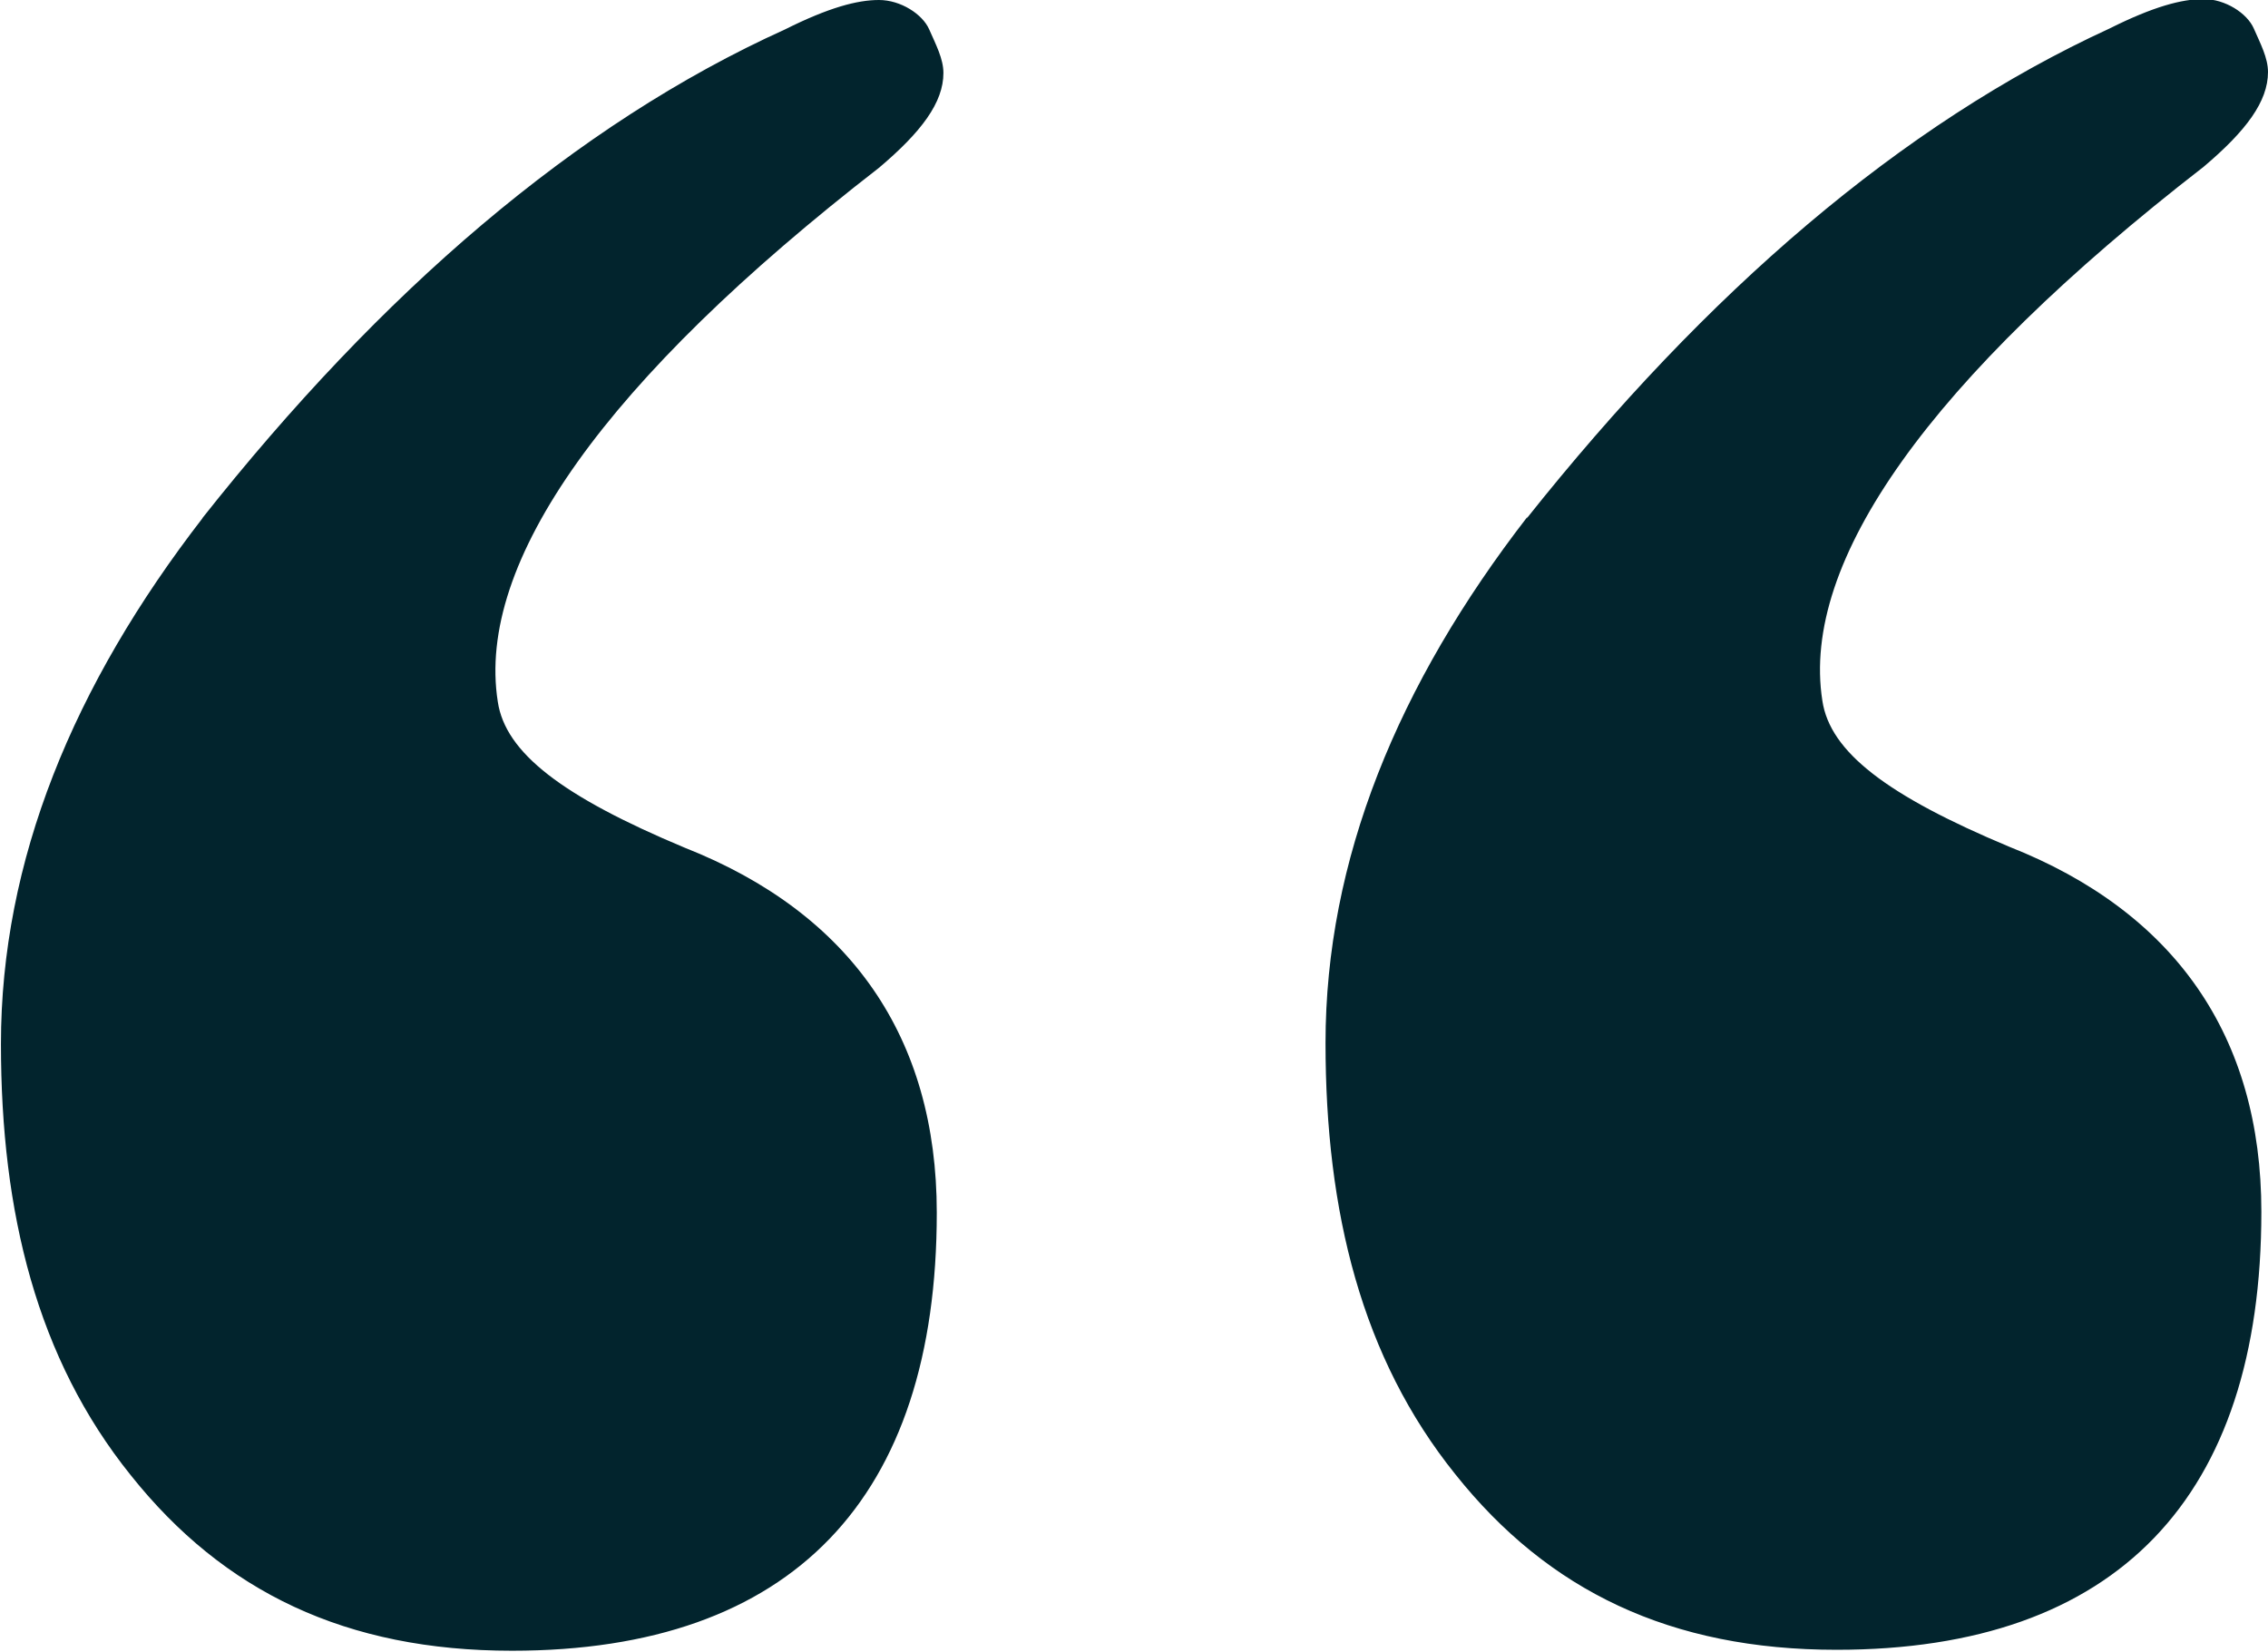
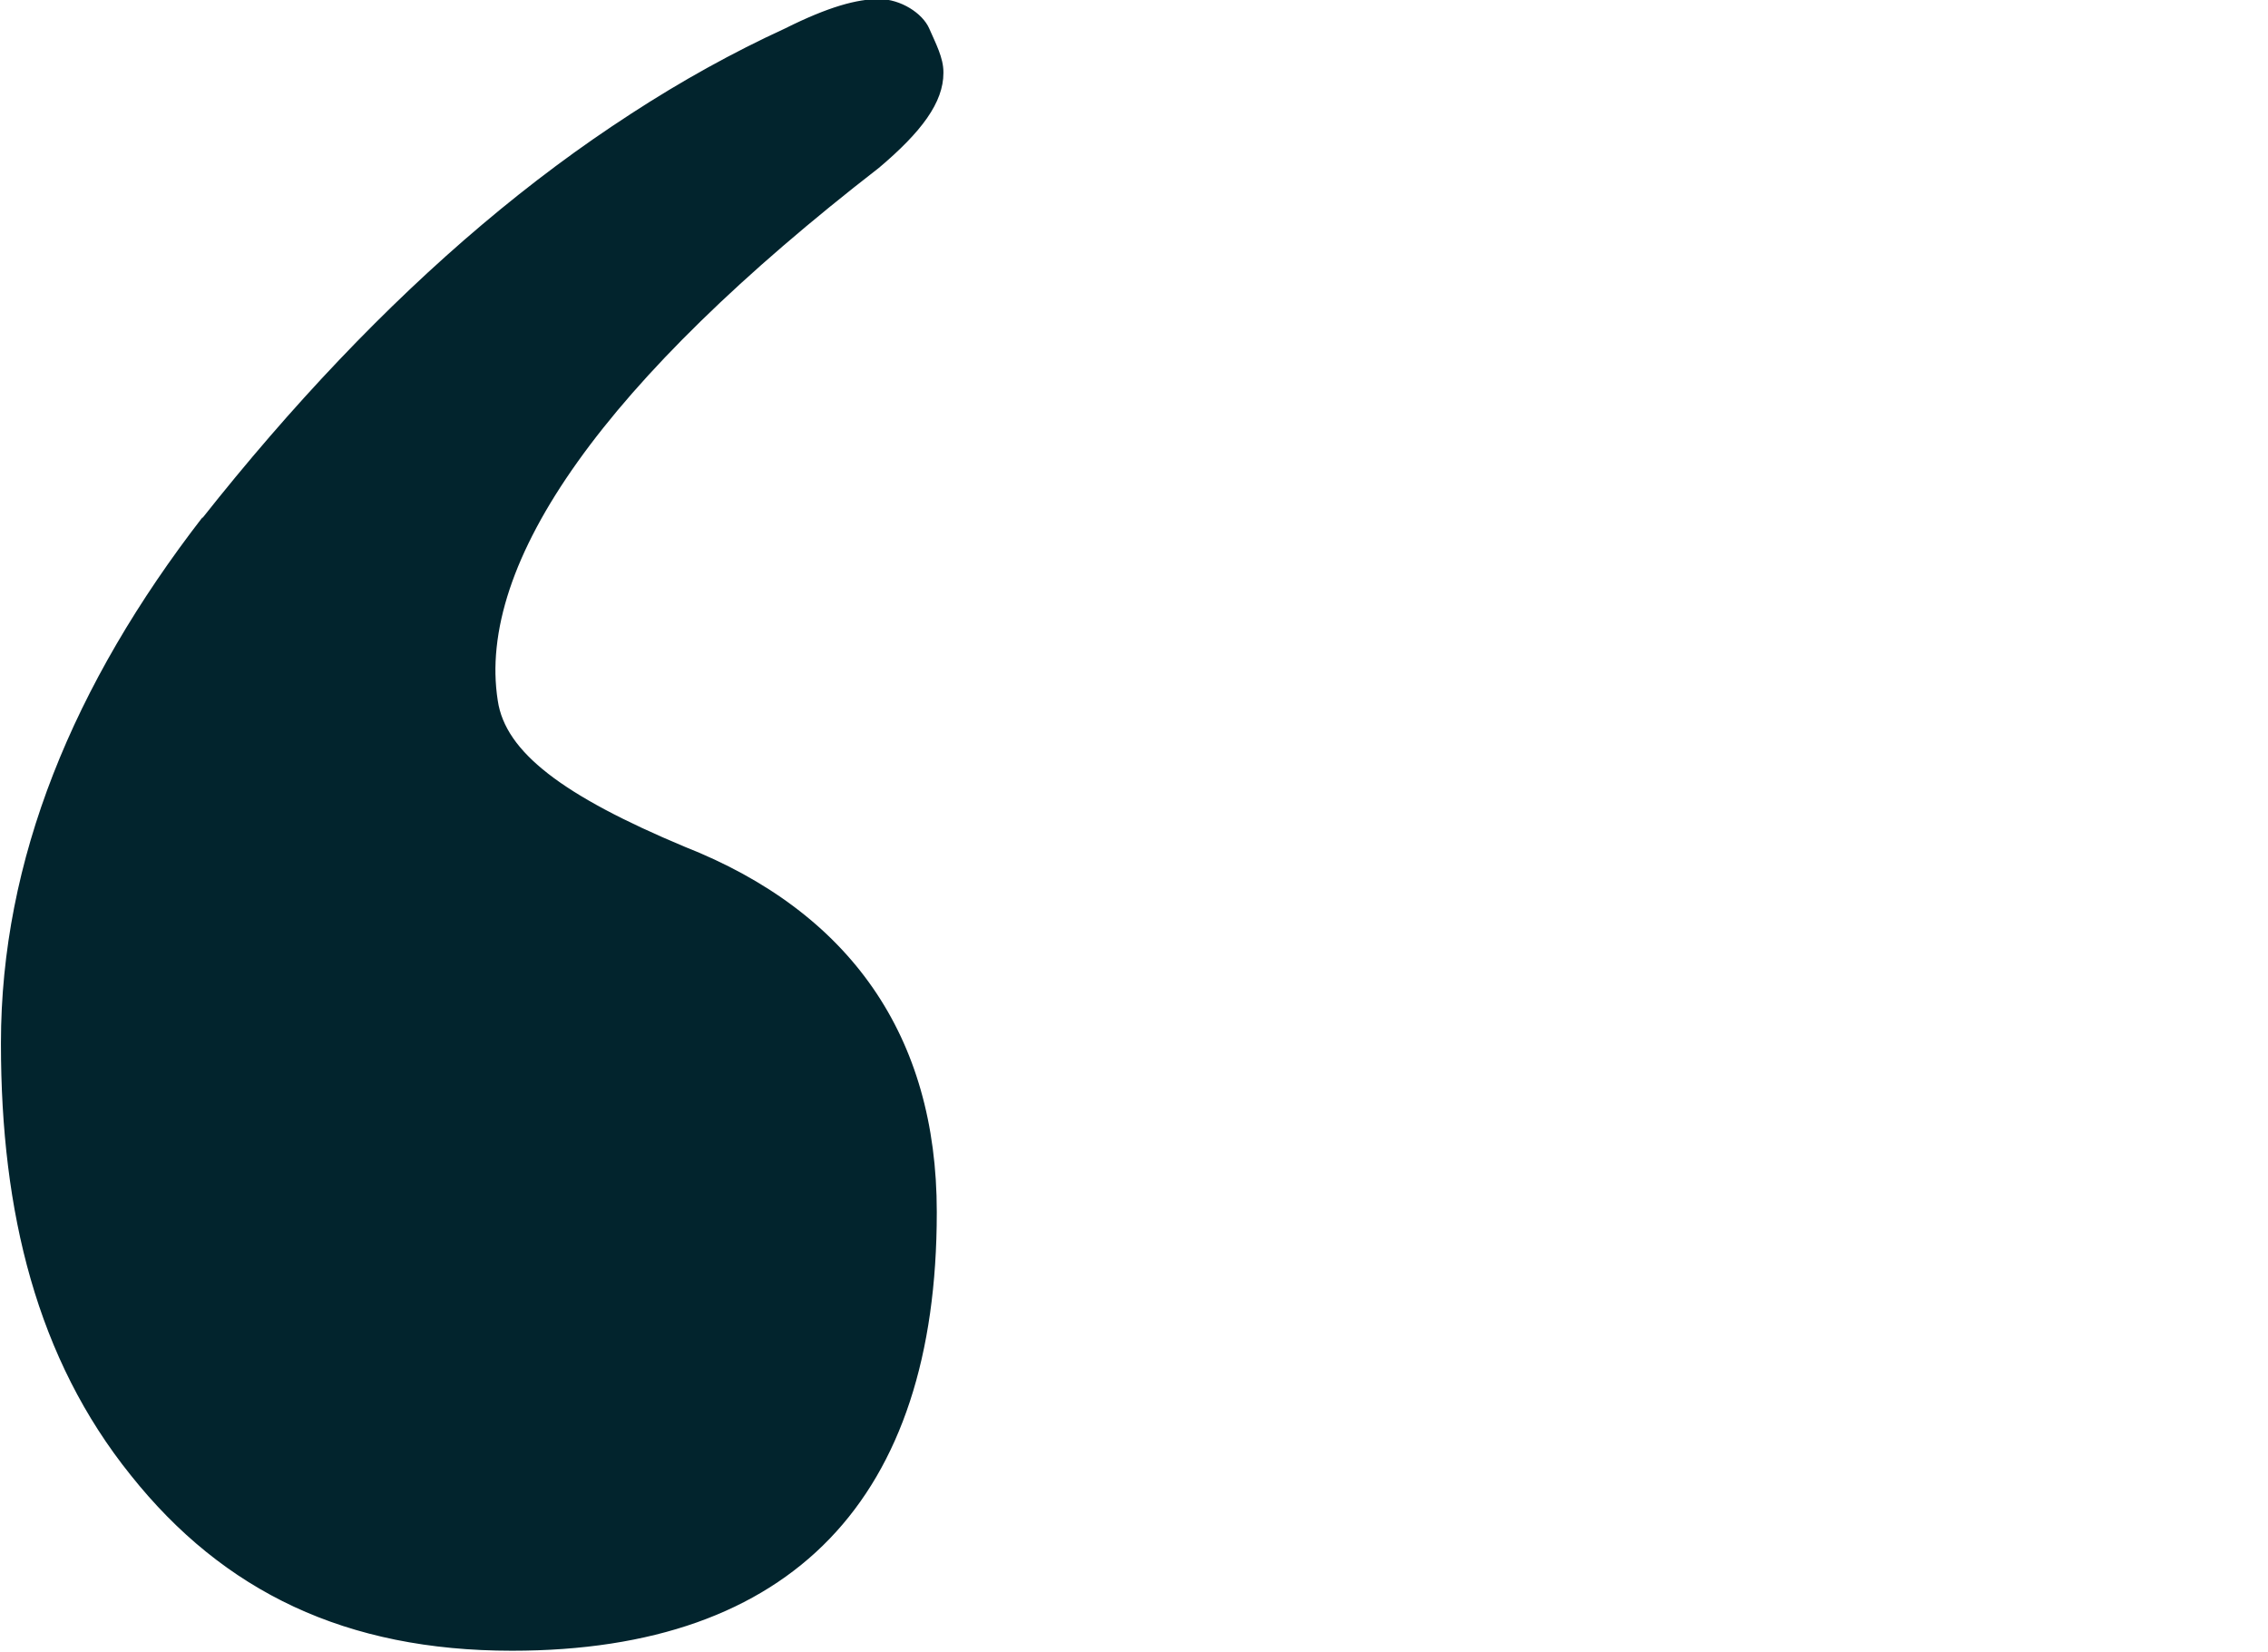
<svg xmlns="http://www.w3.org/2000/svg" id="b" viewBox="0 0 23.92 17.42">
  <defs>
    <style>.d{fill:#02242d;}</style>
  </defs>
  <g id="c">
-     <path class="d" d="M2.13,5.47C4.02,3.08,6.07,1.31,8.28,.31c.46-.23,.76-.31,.99-.31s.46,.15,.53,.31,.15,.31,.15,.46c0,.31-.23,.62-.68,1-2.89,2.24-4.25,4.16-4.02,5.63,.08,.54,.68,1,1.97,1.54,1.75,.69,2.66,2,2.66,3.85,0,3.01-1.52,4.62-4.48,4.62-1.75,0-3.04-.62-4.02-1.85-.99-1.23-1.37-2.77-1.37-4.55,0-1.93,.76-3.78,2.13-5.55Zm13.97,0c1.9-2.39,3.95-4.16,6.15-5.17,.46-.23,.76-.31,.99-.31s.46,.15,.53,.31,.15,.31,.15,.46c0,.31-.23,.62-.68,1-2.89,2.24-4.25,4.16-4.02,5.63,.08,.54,.68,1,1.97,1.54,1.75,.69,2.66,2,2.66,3.85,0,3.01-1.52,4.62-4.48,4.62-1.75,0-3.04-.62-4.02-1.85-.99-1.23-1.37-2.77-1.37-4.55,0-1.93,.76-3.78,2.13-5.55Z" />
+     <path class="d" d="M2.13,5.47C4.02,3.08,6.07,1.31,8.28,.31c.46-.23,.76-.31,.99-.31s.46,.15,.53,.31,.15,.31,.15,.46c0,.31-.23,.62-.68,1-2.89,2.24-4.25,4.16-4.02,5.63,.08,.54,.68,1,1.97,1.54,1.75,.69,2.66,2,2.66,3.85,0,3.01-1.52,4.62-4.48,4.62-1.75,0-3.04-.62-4.02-1.85-.99-1.23-1.37-2.77-1.37-4.55,0-1.93,.76-3.78,2.13-5.55Zc1.9-2.39,3.95-4.16,6.15-5.17,.46-.23,.76-.31,.99-.31s.46,.15,.53,.31,.15,.31,.15,.46c0,.31-.23,.62-.68,1-2.89,2.24-4.25,4.16-4.02,5.63,.08,.54,.68,1,1.97,1.54,1.75,.69,2.66,2,2.66,3.85,0,3.01-1.52,4.62-4.48,4.62-1.75,0-3.04-.62-4.02-1.85-.99-1.23-1.37-2.77-1.37-4.55,0-1.93,.76-3.78,2.13-5.55Z" />
  </g>
</svg>